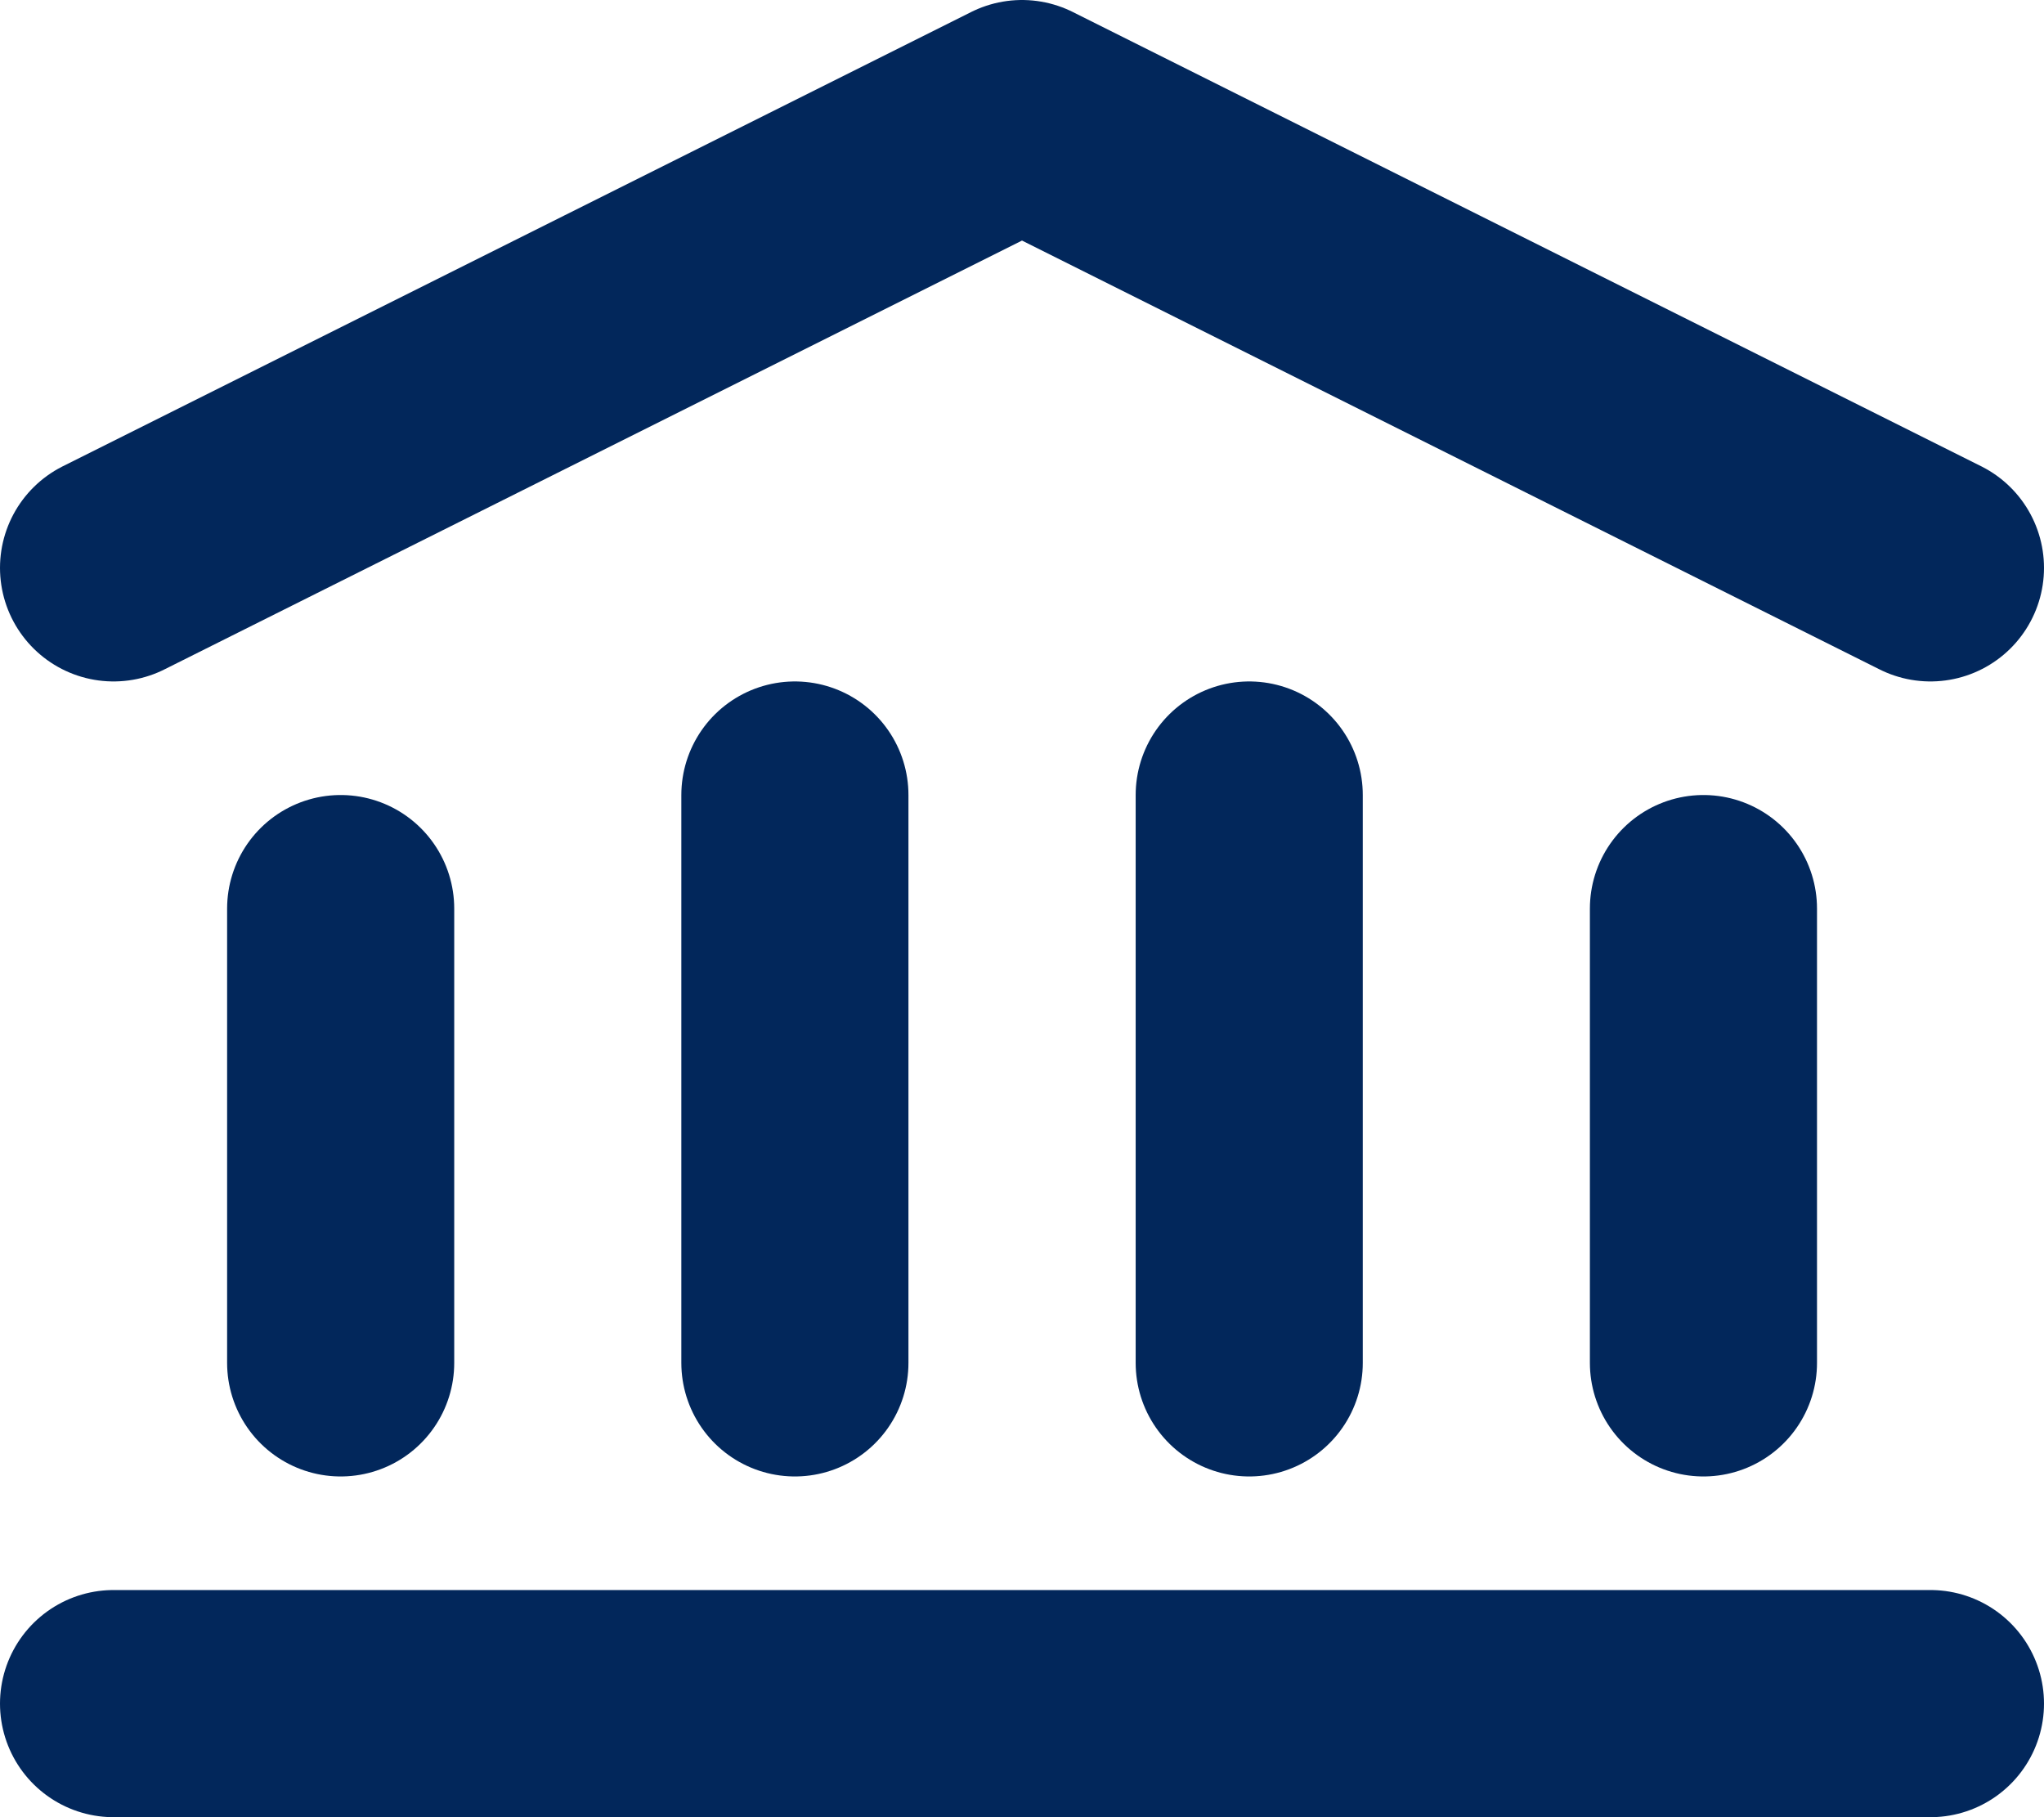
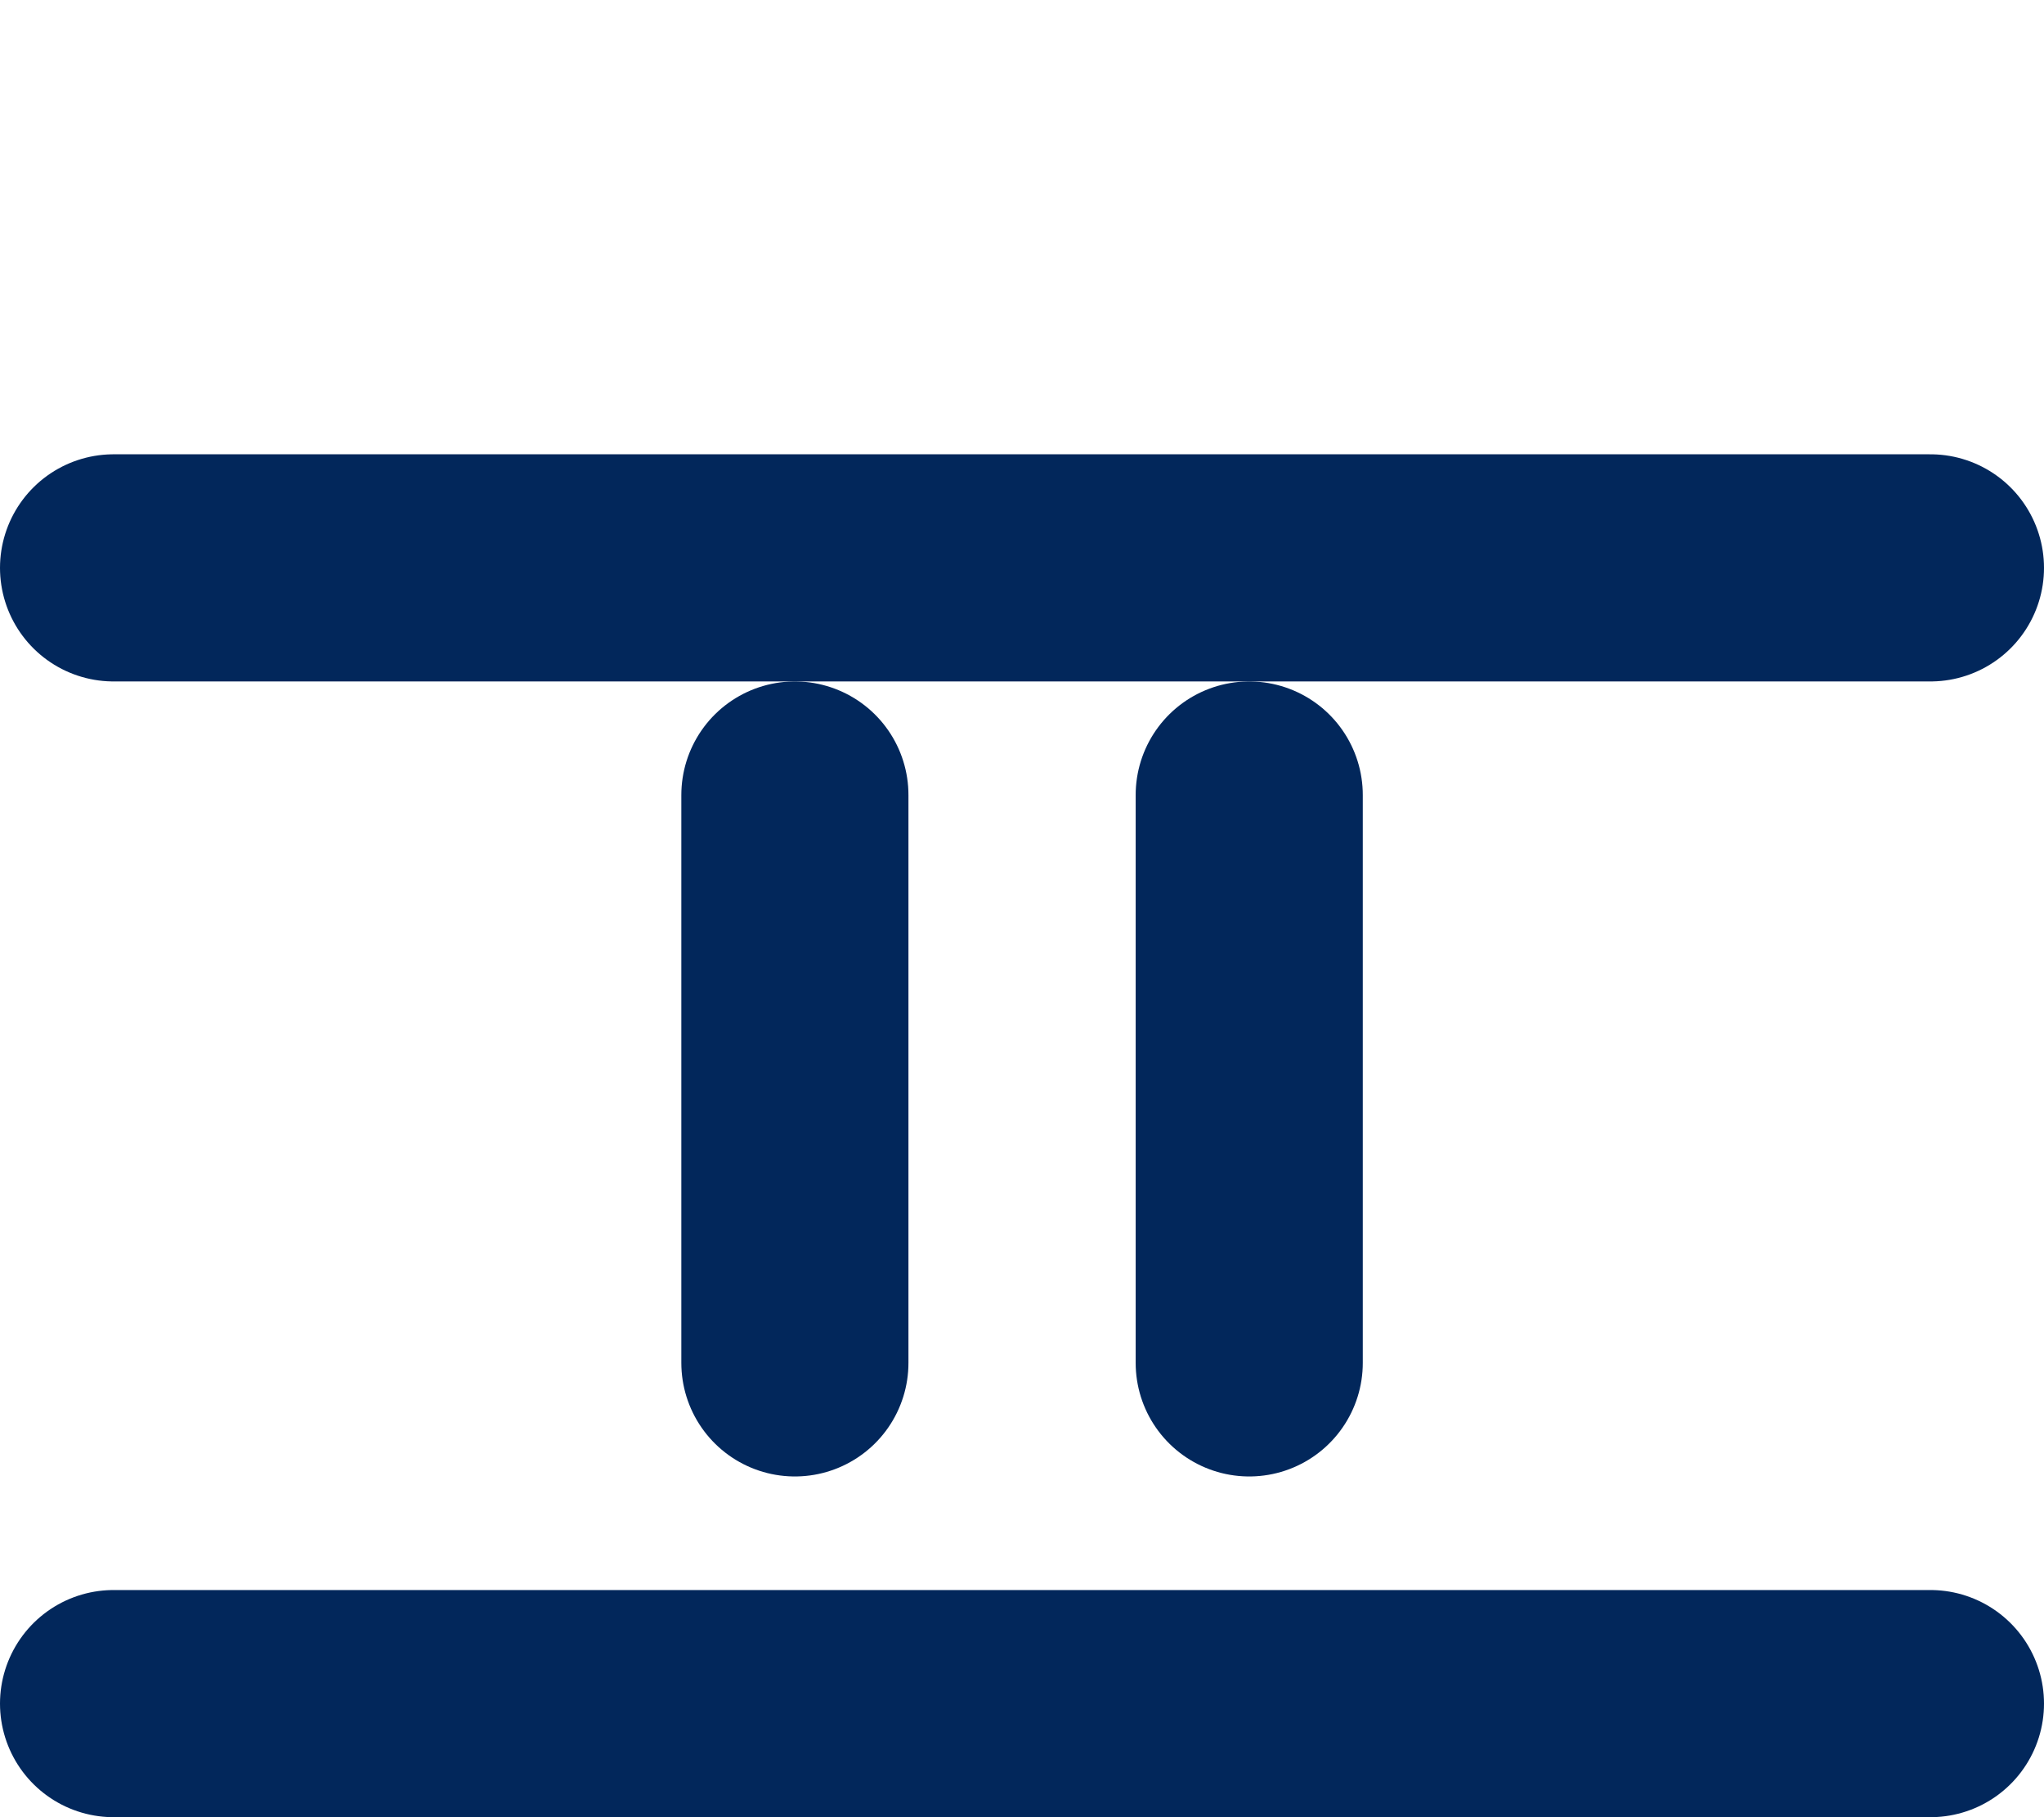
<svg xmlns="http://www.w3.org/2000/svg" width="18" height="16" viewBox="0 0 18 16" fill="none">
  <path d="M17 15H1" stroke="#02275B" stroke-width="2" stroke-linecap="round" stroke-linejoin="round" />
-   <path d="M3 12L3 8" stroke="#02275B" stroke-width="2" stroke-linecap="round" stroke-linejoin="round" />
  <path d="M7 12L7 7" stroke="#02275B" stroke-width="2" stroke-linecap="round" stroke-linejoin="round" />
  <path d="M11.001 12L11.001 7" stroke="#02275B" stroke-width="2" stroke-linecap="round" stroke-linejoin="round" />
-   <path d="M15.001 12L15.001 8" stroke="#02275B" stroke-width="2" stroke-linecap="round" stroke-linejoin="round" />
-   <path d="M1 5L9 1L17 5" stroke="#02275B" stroke-width="2" stroke-linecap="round" stroke-linejoin="round" />
+   <path d="M1 5L17 5" stroke="#02275B" stroke-width="2" stroke-linecap="round" stroke-linejoin="round" />
</svg>